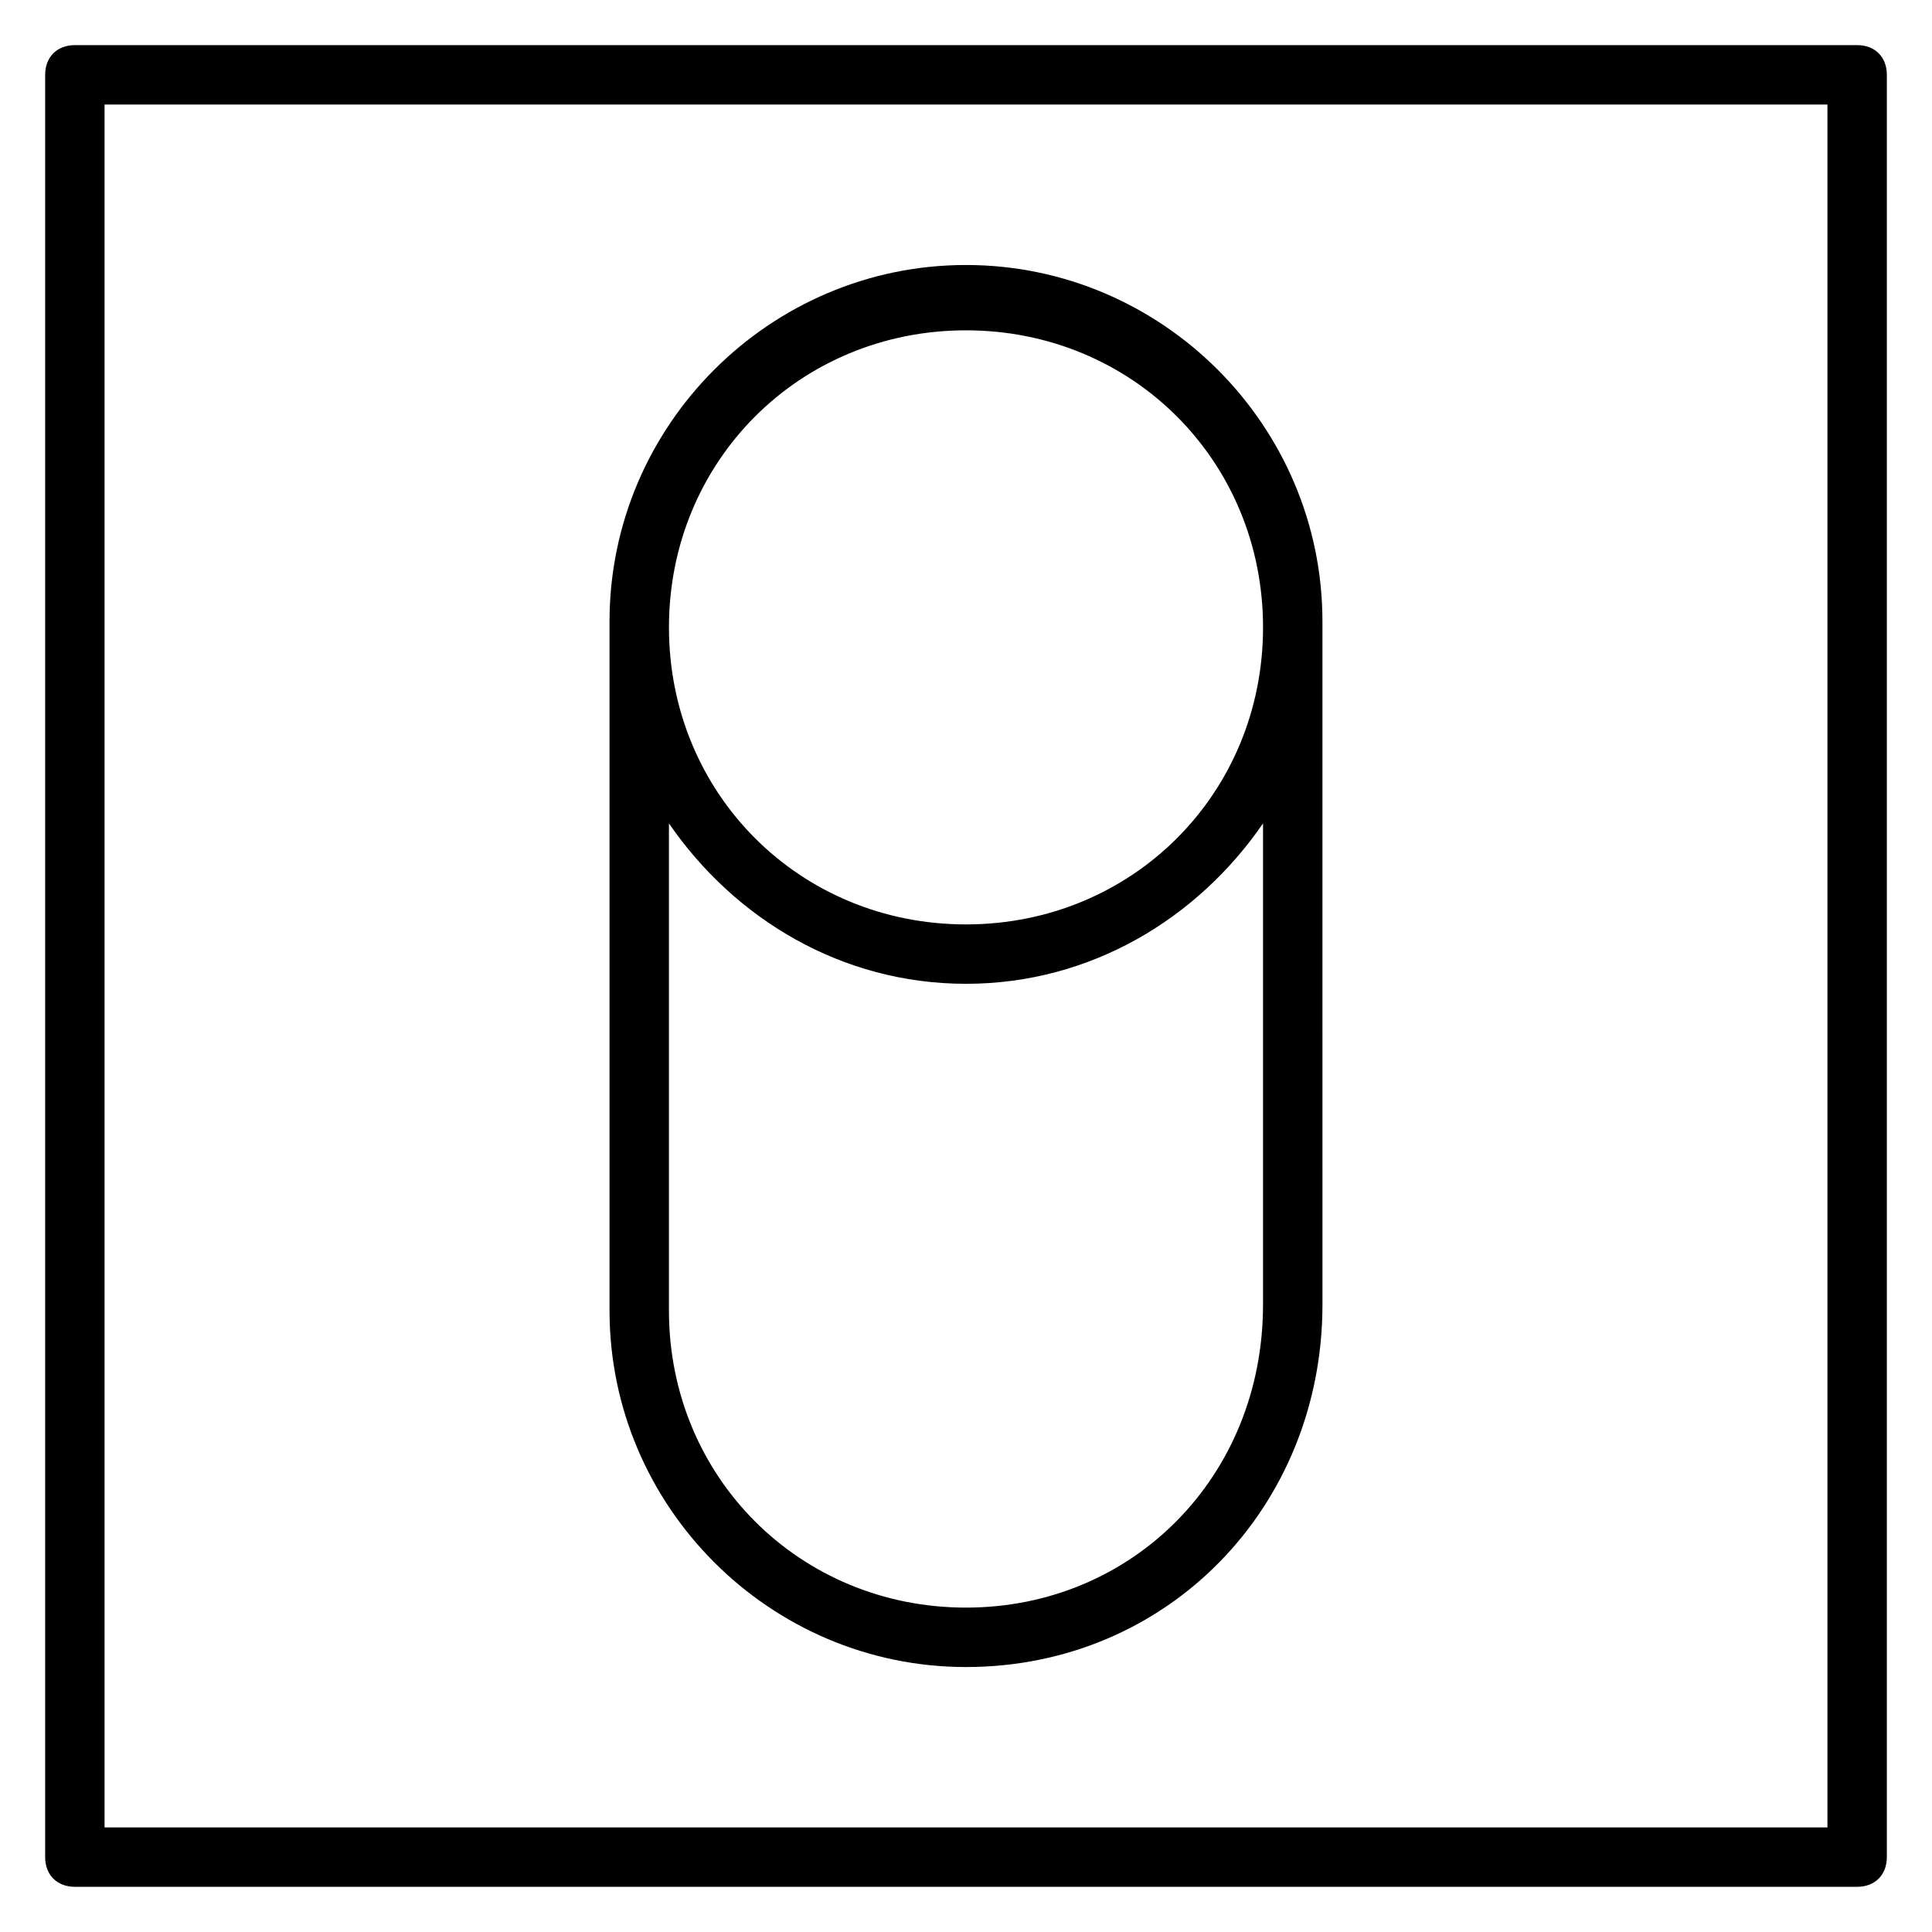
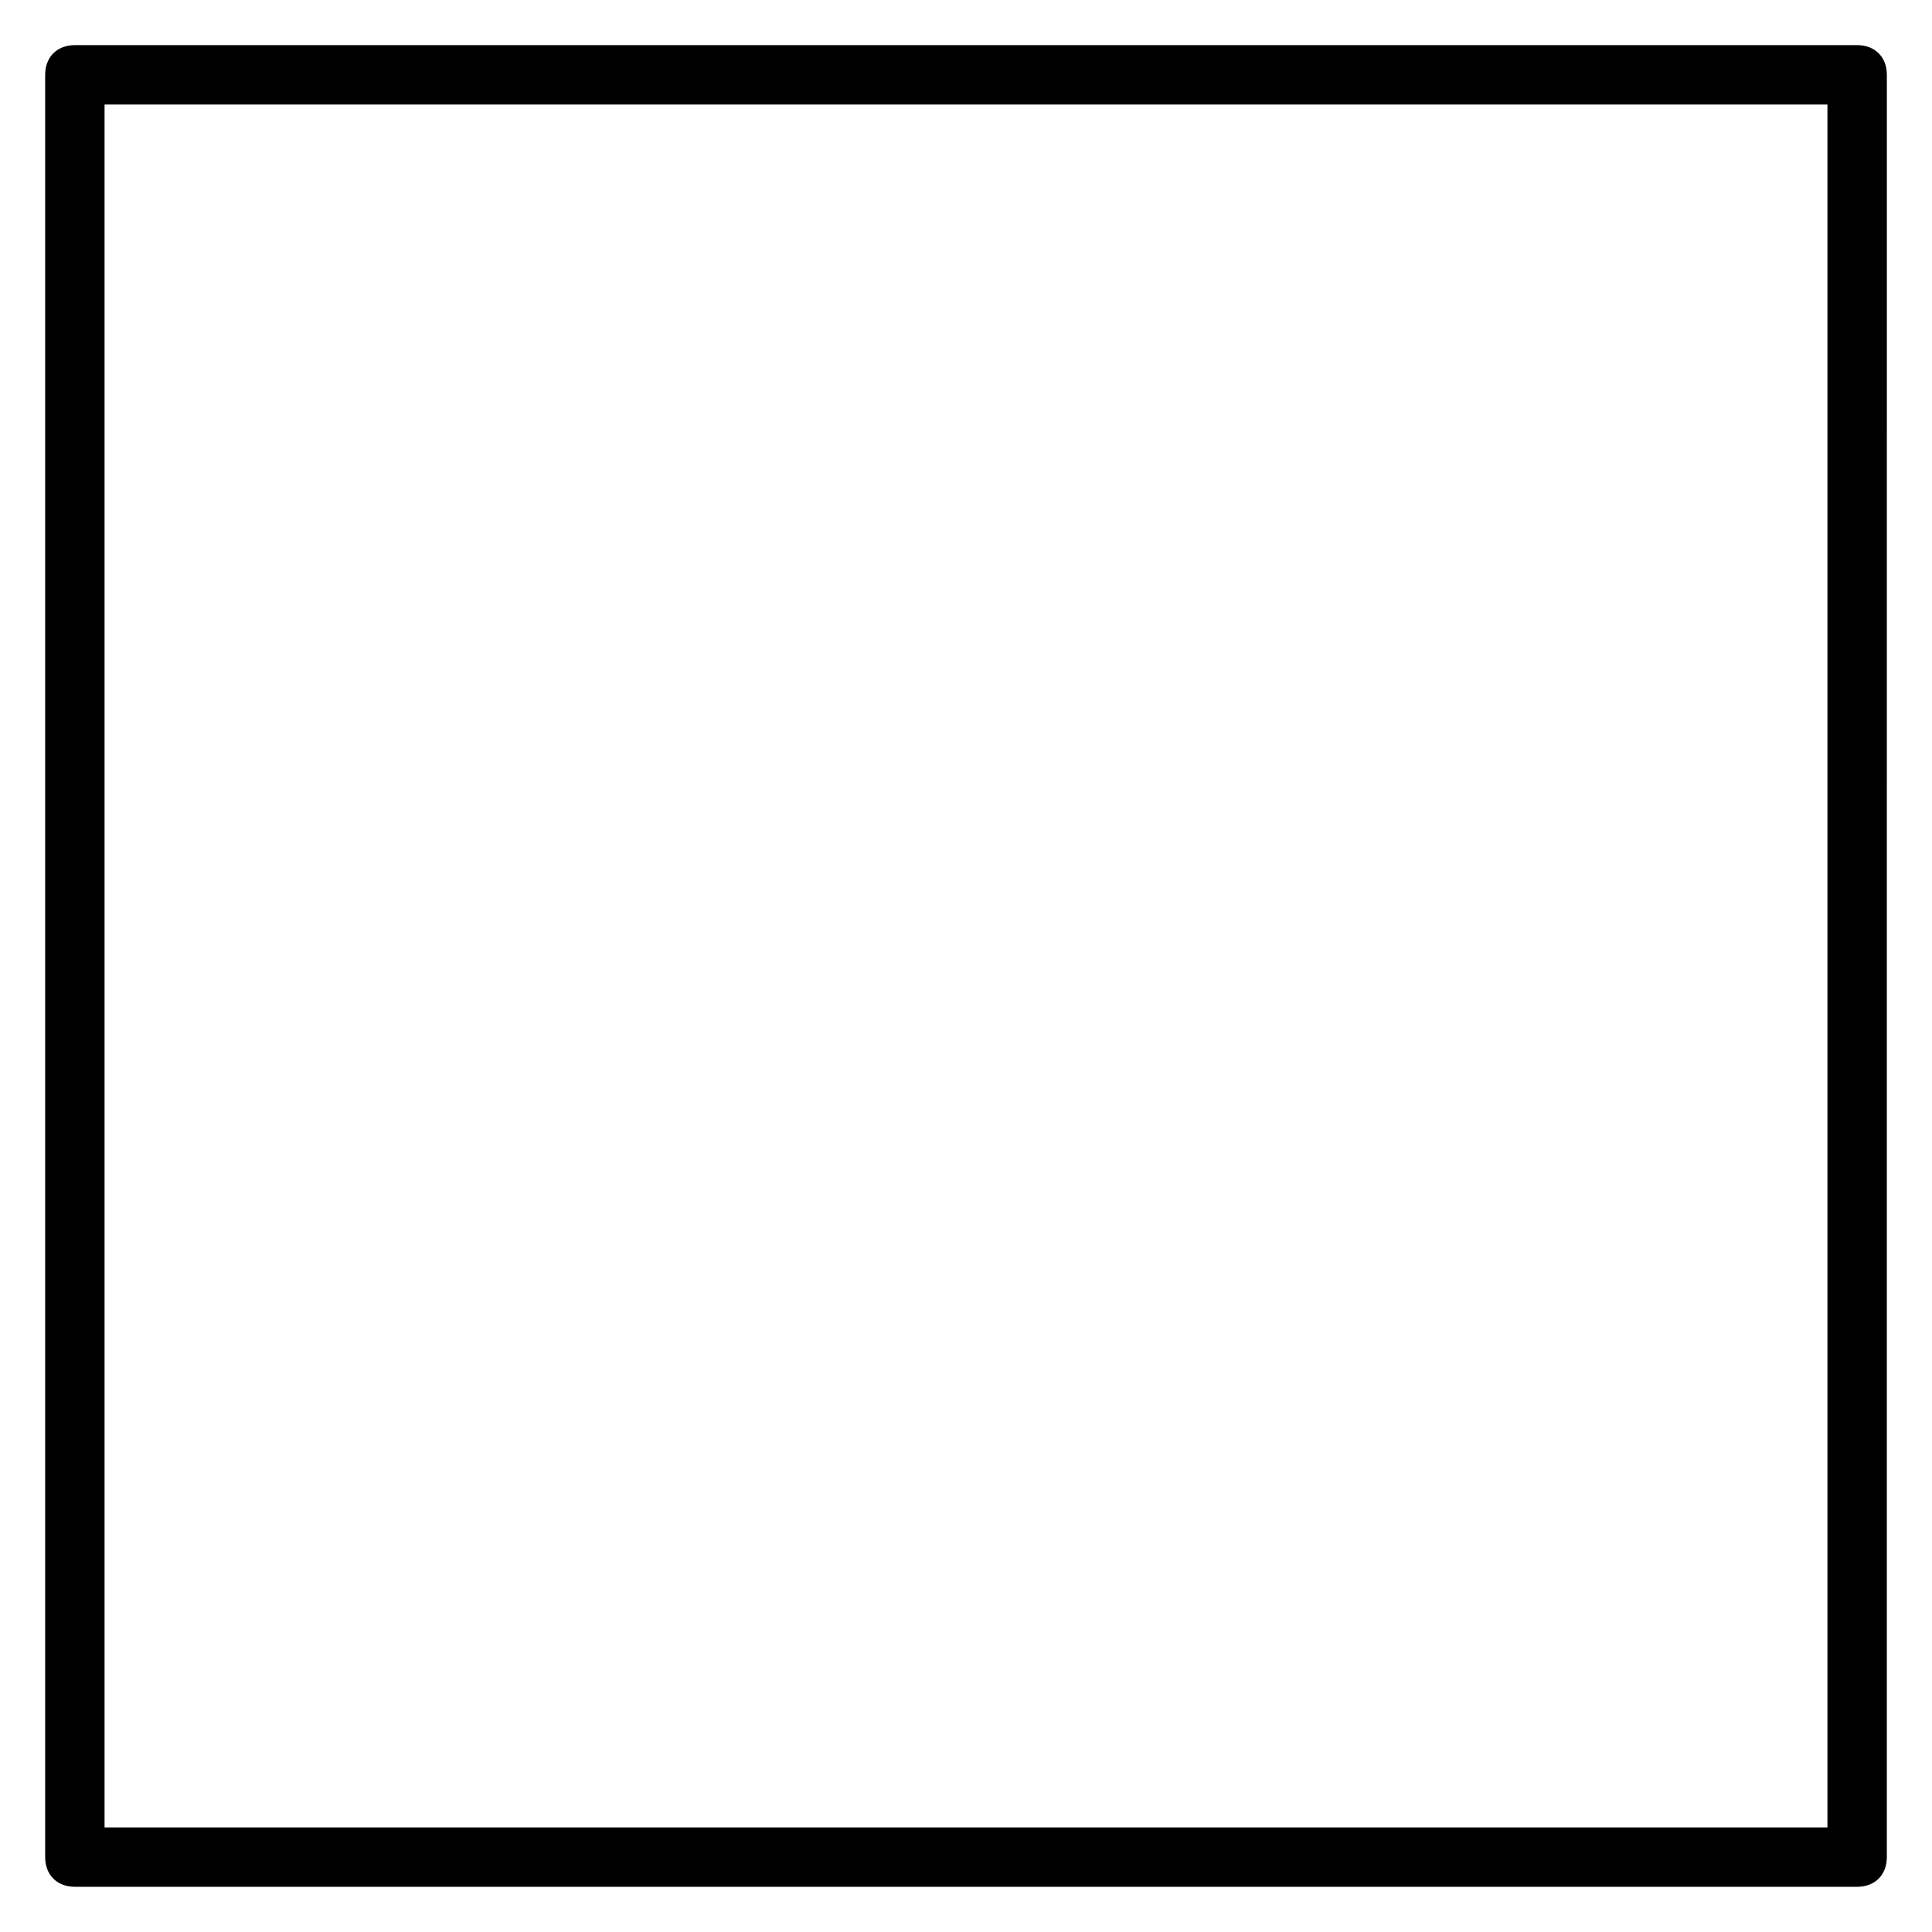
<svg xmlns="http://www.w3.org/2000/svg" fill="#000000" width="800px" height="800px" version="1.1" viewBox="144 144 512 512">
  <g>
    <path d="m636.16 155.96h-472.32c-4.723 0-7.871 3.148-7.871 7.871v472.32c0 4.723 3.148 7.871 7.871 7.871h472.32c4.723 0 7.871-3.148 7.871-7.871l0.004-472.32c0-4.723-3.148-7.871-7.871-7.871zm-7.871 472.32h-456.58v-456.58h456.58z" />
-     <path d="m400 585.78c53.531 0 94.465-42.508 94.465-96.039l-0.004-181.05c0-51.957-42.508-94.465-94.465-94.465-51.957 0-94.465 42.508-94.465 94.465v182.63c0.004 51.953 42.512 94.461 94.469 94.461zm0-354.24c44.082 0 78.719 34.637 78.719 78.719 0 44.082-34.637 78.719-78.719 78.719s-78.719-34.637-78.719-78.719c-0.004-44.082 34.633-78.719 78.719-78.719zm-78.723 130.67c17.32 25.191 45.656 42.508 78.719 42.508s61.402-17.32 78.719-42.508v127.53c0 45.656-34.637 80.293-78.719 80.293-44.082 0-78.719-34.637-78.719-78.719z" />
  </g>
</svg>